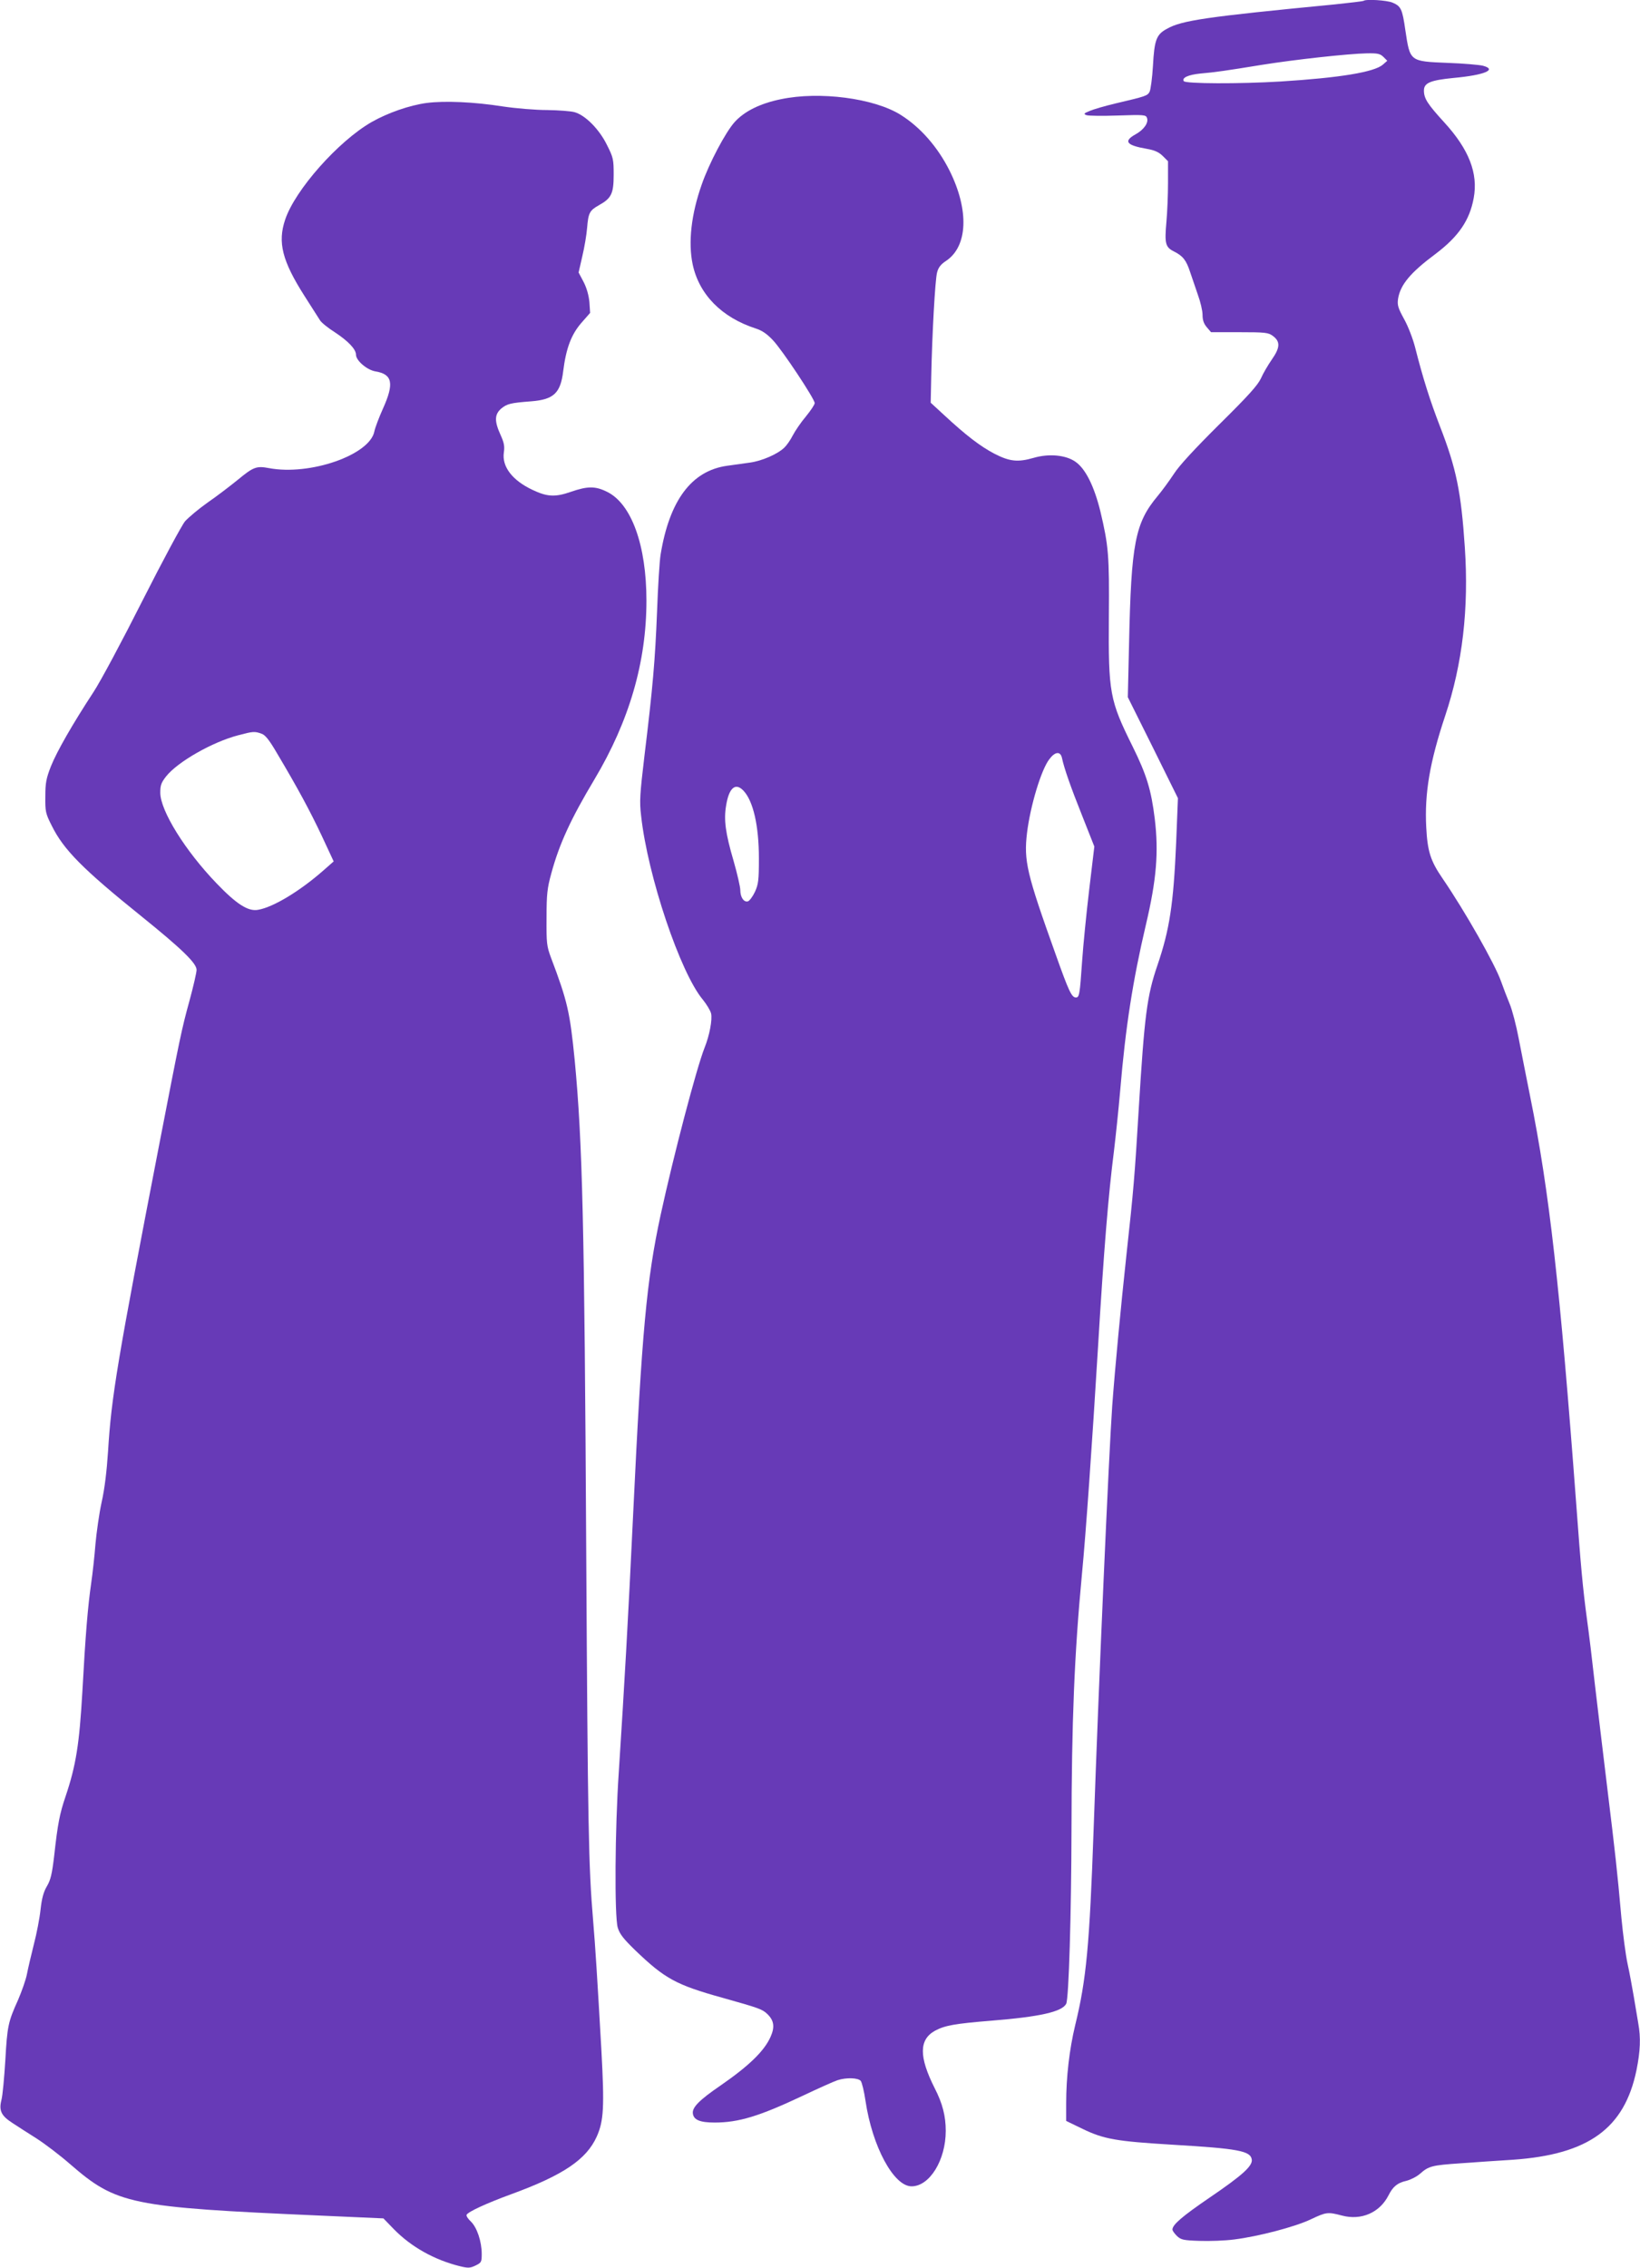
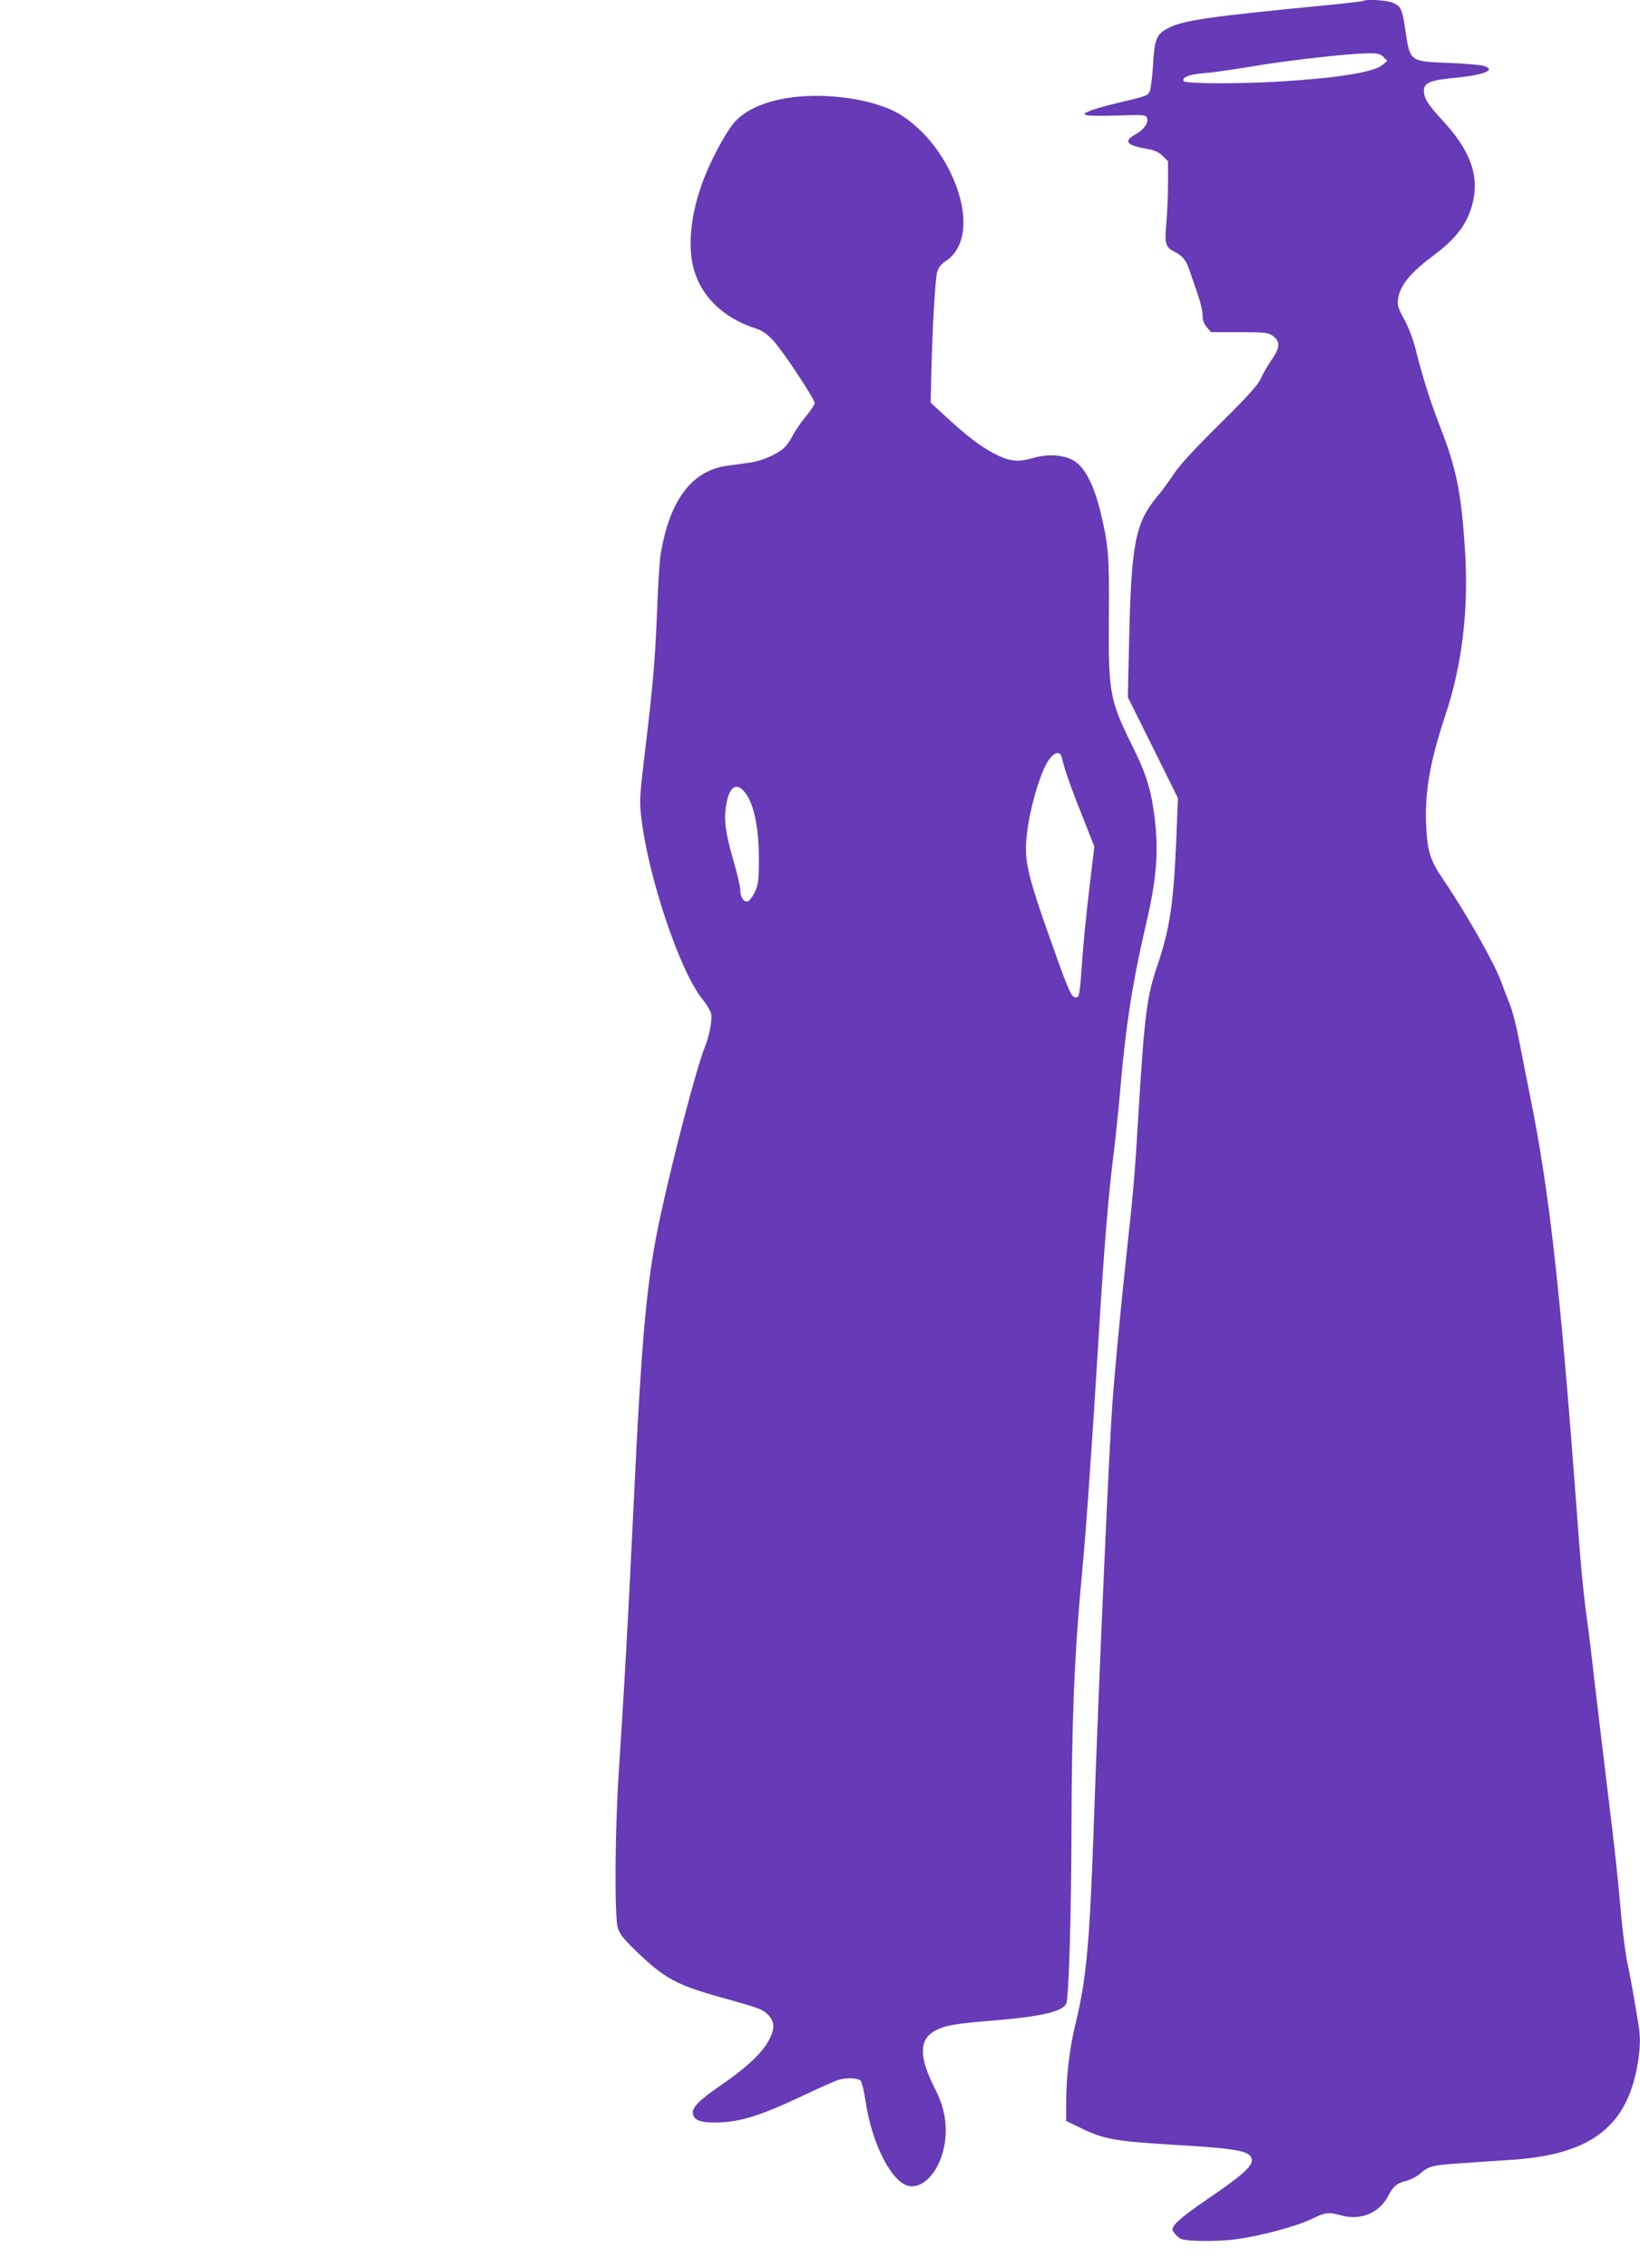
<svg xmlns="http://www.w3.org/2000/svg" version="1.0" width="926pt" height="1280pt" viewBox="0 0 926 1280" preserveAspectRatio="xMidYMid meet">
  <g transform="translate(0,1280) scale(0.1,-0.1)" fill="#673ab7" stroke="none">
    <path d="M7699 12795 c-3 -2 -77 -11 -164 -20 -725 -70 -863 -90 -947 -138 -59 -32 -70 -63 -78 -208 -4 -69 -13 -135 -19 -147 -12 -23 -23 -26 -193 -66 -59 -14 -124 -33 -145 -42 -34 -14 -36 -17 -18 -24 11 -4 91 -5 177 -2 146 5 158 4 164 -13 11 -27 -17 -67 -64 -93 -70 -39 -53 -62 63 -82 45 -8 67 -18 90 -40 l30 -30 0 -123 c0 -67 -4 -165 -9 -219 -11 -122 -6 -143 42 -167 52 -26 70 -50 92 -117 11 -33 31 -90 44 -129 14 -38 26 -89 26 -112 0 -30 7 -50 24 -70 l24 -28 160 0 c147 0 163 -2 189 -21 43 -32 41 -66 -5 -132 -22 -32 -50 -79 -62 -107 -18 -39 -71 -98 -235 -260 -139 -138 -228 -234 -257 -280 -25 -38 -66 -94 -91 -124 -128 -153 -150 -266 -162 -836 l-7 -300 142 -285 141 -285 -10 -250 c-15 -348 -37 -492 -106 -694 -59 -172 -73 -284 -105 -806 -23 -384 -30 -467 -70 -830 -32 -297 -64 -633 -80 -850 -19 -271 -76 -1554 -105 -2390 -23 -652 -41 -849 -104 -1105 -33 -138 -51 -292 -51 -442 l0 -99 93 -45 c120 -58 190 -70 504 -89 375 -22 444 -35 451 -84 5 -36 -52 -88 -237 -214 -157 -107 -211 -154 -211 -181 0 -7 12 -23 26 -37 23 -21 36 -24 127 -27 55 -2 144 1 196 8 136 17 343 71 433 114 87 41 95 42 175 21 109 -29 213 16 263 114 25 50 51 71 101 82 23 6 58 23 77 40 49 43 66 48 230 59 81 6 214 15 295 20 427 30 629 177 697 505 22 109 25 184 10 266 -5 30 -16 97 -25 149 -9 52 -24 136 -35 185 -11 50 -26 167 -35 260 -24 270 -34 358 -80 735 -24 195 -55 459 -70 585 -14 127 -34 293 -45 370 -23 172 -34 291 -60 645 -92 1230 -152 1766 -260 2300 -21 107 -51 255 -65 329 -14 74 -37 162 -51 195 -14 34 -36 91 -49 128 -34 96 -202 393 -330 580 -68 99 -85 153 -92 289 -10 192 20 368 107 629 98 293 134 606 111 949 -21 315 -48 447 -141 686 -56 145 -95 268 -140 445 -12 47 -39 118 -62 159 -35 64 -39 79 -34 115 13 79 69 147 213 254 128 97 191 188 214 314 26 140 -27 275 -166 427 -95 104 -115 135 -115 180 0 43 36 58 167 71 175 16 249 47 166 69 -21 5 -110 13 -198 16 -217 9 -213 7 -240 185 -17 120 -25 135 -72 155 -32 14 -153 21 -164 10z m113 -317 l21 -21 -25 -22 c-49 -42 -241 -74 -578 -95 -230 -14 -537 -13 -546 2 -12 19 25 36 94 43 83 7 144 16 347 49 188 30 489 63 593 65 61 1 75 -2 94 -21z" />
    <path d="M4409 12240 c-118 -24 -207 -69 -261 -129 -52 -58 -144 -232 -186 -353 -59 -167 -77 -326 -51 -450 36 -170 164 -300 356 -362 37 -12 64 -31 97 -66 54 -57 236 -332 236 -355 0 -9 -23 -43 -50 -76 -28 -33 -61 -82 -74 -107 -13 -26 -35 -57 -48 -69 -39 -37 -127 -75 -194 -84 -35 -5 -93 -13 -129 -18 -200 -28 -325 -195 -375 -501 -6 -36 -15 -180 -20 -320 -11 -276 -24 -429 -71 -814 -26 -220 -29 -259 -19 -341 37 -339 221 -886 349 -1038 21 -26 42 -61 46 -77 8 -35 -9 -125 -37 -194 -46 -117 -175 -608 -248 -944 -79 -365 -106 -657 -155 -1687 -29 -613 -50 -974 -81 -1455 -22 -321 -25 -816 -6 -880 11 -36 31 -62 100 -129 166 -159 229 -194 492 -267 203 -57 224 -64 252 -91 38 -36 44 -73 19 -129 -36 -81 -122 -164 -284 -276 -117 -80 -159 -122 -155 -156 4 -37 40 -52 123 -52 135 0 251 35 495 150 91 43 180 83 199 89 49 16 116 14 131 -4 7 -9 19 -59 27 -113 38 -257 159 -482 260 -482 102 0 193 148 193 313 0 83 -18 155 -63 242 -89 177 -88 273 2 323 56 30 110 40 320 57 273 22 397 50 421 95 15 27 29 514 30 980 1 613 16 990 59 1445 22 225 58 743 91 1285 33 549 58 854 90 1105 10 83 26 236 35 340 30 357 71 620 145 935 60 254 73 410 50 600 -20 162 -46 247 -124 405 -131 264 -138 303 -135 734 3 348 -2 401 -48 595 -35 142 -84 241 -141 280 -54 38 -149 47 -235 22 -90 -26 -136 -21 -222 23 -80 42 -160 103 -285 219 l-75 69 3 144 c5 243 22 551 33 591 7 28 21 46 50 65 124 82 132 287 20 511 -67 133 -164 244 -276 314 -150 94 -459 134 -676 88z m1587 -3717 c12 -58 49 -164 115 -329 l68 -172 -29 -243 c-16 -134 -34 -316 -40 -404 -13 -190 -16 -205 -35 -205 -24 0 -40 34 -115 245 -163 455 -180 526 -161 685 19 153 80 356 126 415 32 43 62 46 71 8z m-1798 -186 c55 -58 87 -198 87 -382 0 -123 -3 -146 -22 -188 -12 -26 -30 -50 -39 -54 -23 -8 -44 22 -44 63 0 17 -17 92 -38 165 -46 157 -56 232 -42 313 16 100 53 131 98 83z" />
-     <path d="M2410 12219 c-97 -13 -221 -56 -312 -108 -188 -108 -432 -383 -488 -551 -43 -128 -17 -232 109 -430 40 -63 80 -125 88 -138 8 -13 45 -43 83 -67 76 -50 120 -96 120 -127 0 -33 62 -86 109 -94 97 -16 108 -67 43 -211 -22 -49 -44 -107 -48 -127 -25 -134 -365 -252 -596 -208 -69 13 -87 7 -174 -65 -43 -35 -120 -94 -171 -129 -51 -36 -108 -84 -128 -106 -19 -23 -126 -222 -241 -449 -113 -224 -237 -456 -276 -515 -121 -185 -206 -334 -240 -418 -27 -69 -32 -94 -32 -171 -1 -85 1 -96 36 -165 67 -136 175 -245 508 -513 228 -184 310 -264 310 -301 0 -15 -18 -93 -40 -174 -45 -163 -54 -209 -169 -802 -239 -1235 -272 -1432 -291 -1743 -7 -108 -19 -210 -36 -285 -14 -64 -29 -171 -35 -237 -5 -66 -16 -165 -24 -220 -19 -133 -32 -285 -50 -615 -17 -295 -36 -415 -95 -590 -33 -97 -44 -153 -64 -334 -12 -102 -20 -137 -41 -172 -19 -32 -29 -68 -36 -132 -5 -48 -22 -136 -38 -197 -15 -60 -33 -136 -39 -168 -6 -31 -29 -96 -50 -145 -56 -124 -61 -147 -72 -342 -6 -96 -15 -197 -22 -223 -15 -60 -1 -89 63 -130 24 -16 85 -55 134 -86 50 -32 135 -97 190 -145 263 -228 338 -244 1410 -291 l360 -16 59 -61 c98 -100 228 -173 373 -209 46 -11 57 -11 88 4 33 16 35 20 35 65 0 71 -27 151 -62 184 -16 15 -27 32 -23 38 11 18 114 65 250 115 296 108 427 197 485 327 39 88 43 166 26 481 -22 389 -35 598 -47 737 -26 306 -30 529 -39 2085 -10 1850 -21 2306 -65 2771 -27 271 -40 331 -134 579 -24 65 -26 81 -25 225 0 135 4 167 27 251 45 166 110 307 244 531 196 329 293 661 293 1008 0 312 -84 546 -222 614 -66 33 -110 33 -205 0 -89 -31 -134 -28 -216 11 -115 54 -174 132 -162 212 5 35 1 55 -19 99 -35 77 -34 115 4 148 33 27 52 32 170 41 126 10 165 46 180 170 16 128 45 206 102 272 l50 57 -4 61 c-4 39 -15 79 -33 114 l-28 53 21 92 c12 50 24 122 27 160 7 85 14 98 67 128 70 39 83 65 83 172 0 86 -2 97 -38 168 -43 88 -122 168 -183 185 -22 6 -91 11 -154 12 -65 0 -174 9 -249 20 -164 26 -331 33 -431 20z m-934 -3560 c22 -7 44 -35 89 -112 116 -195 185 -323 252 -465 l67 -144 -58 -51 c-132 -116 -282 -207 -368 -222 -56 -11 -122 31 -236 150 -176 183 -316 408 -317 510 0 43 5 57 33 93 65 82 261 194 407 232 83 22 93 23 131 9z" />
  </g>
</svg>